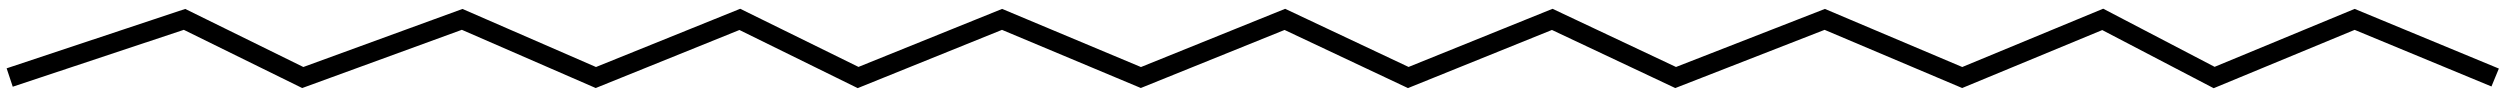
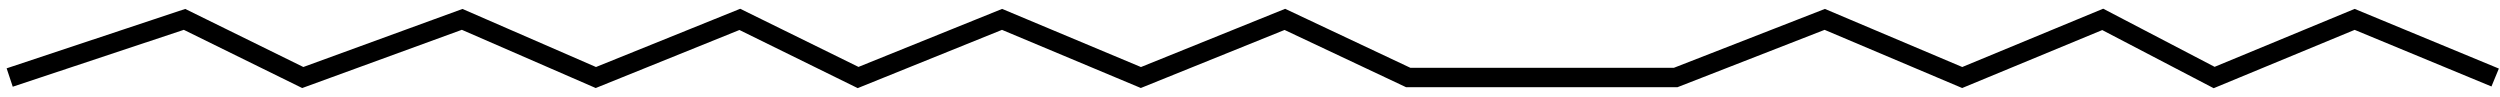
<svg xmlns="http://www.w3.org/2000/svg" width="258" height="10" viewBox="0 0 258 10" fill="none">
-   <path d="M1 8L19.042 2L31.246 8L47.696 2L61.492 8L76.35 2L88.555 8L103.413 2L117.74 8L132.598 2L145.333 8L160.191 2L172.926 8L188.314 2L202.5 8L217 2L228.5 8L243 2L257.5 8" stroke="black" stroke-width="2" />
+   <path d="M1 8L19.042 2L31.246 8L47.696 2L61.492 8L76.35 2L88.555 8L103.413 2L117.74 8L132.598 2L145.333 8L172.926 8L188.314 2L202.5 8L217 2L228.5 8L243 2L257.5 8" stroke="black" stroke-width="2" />
</svg>